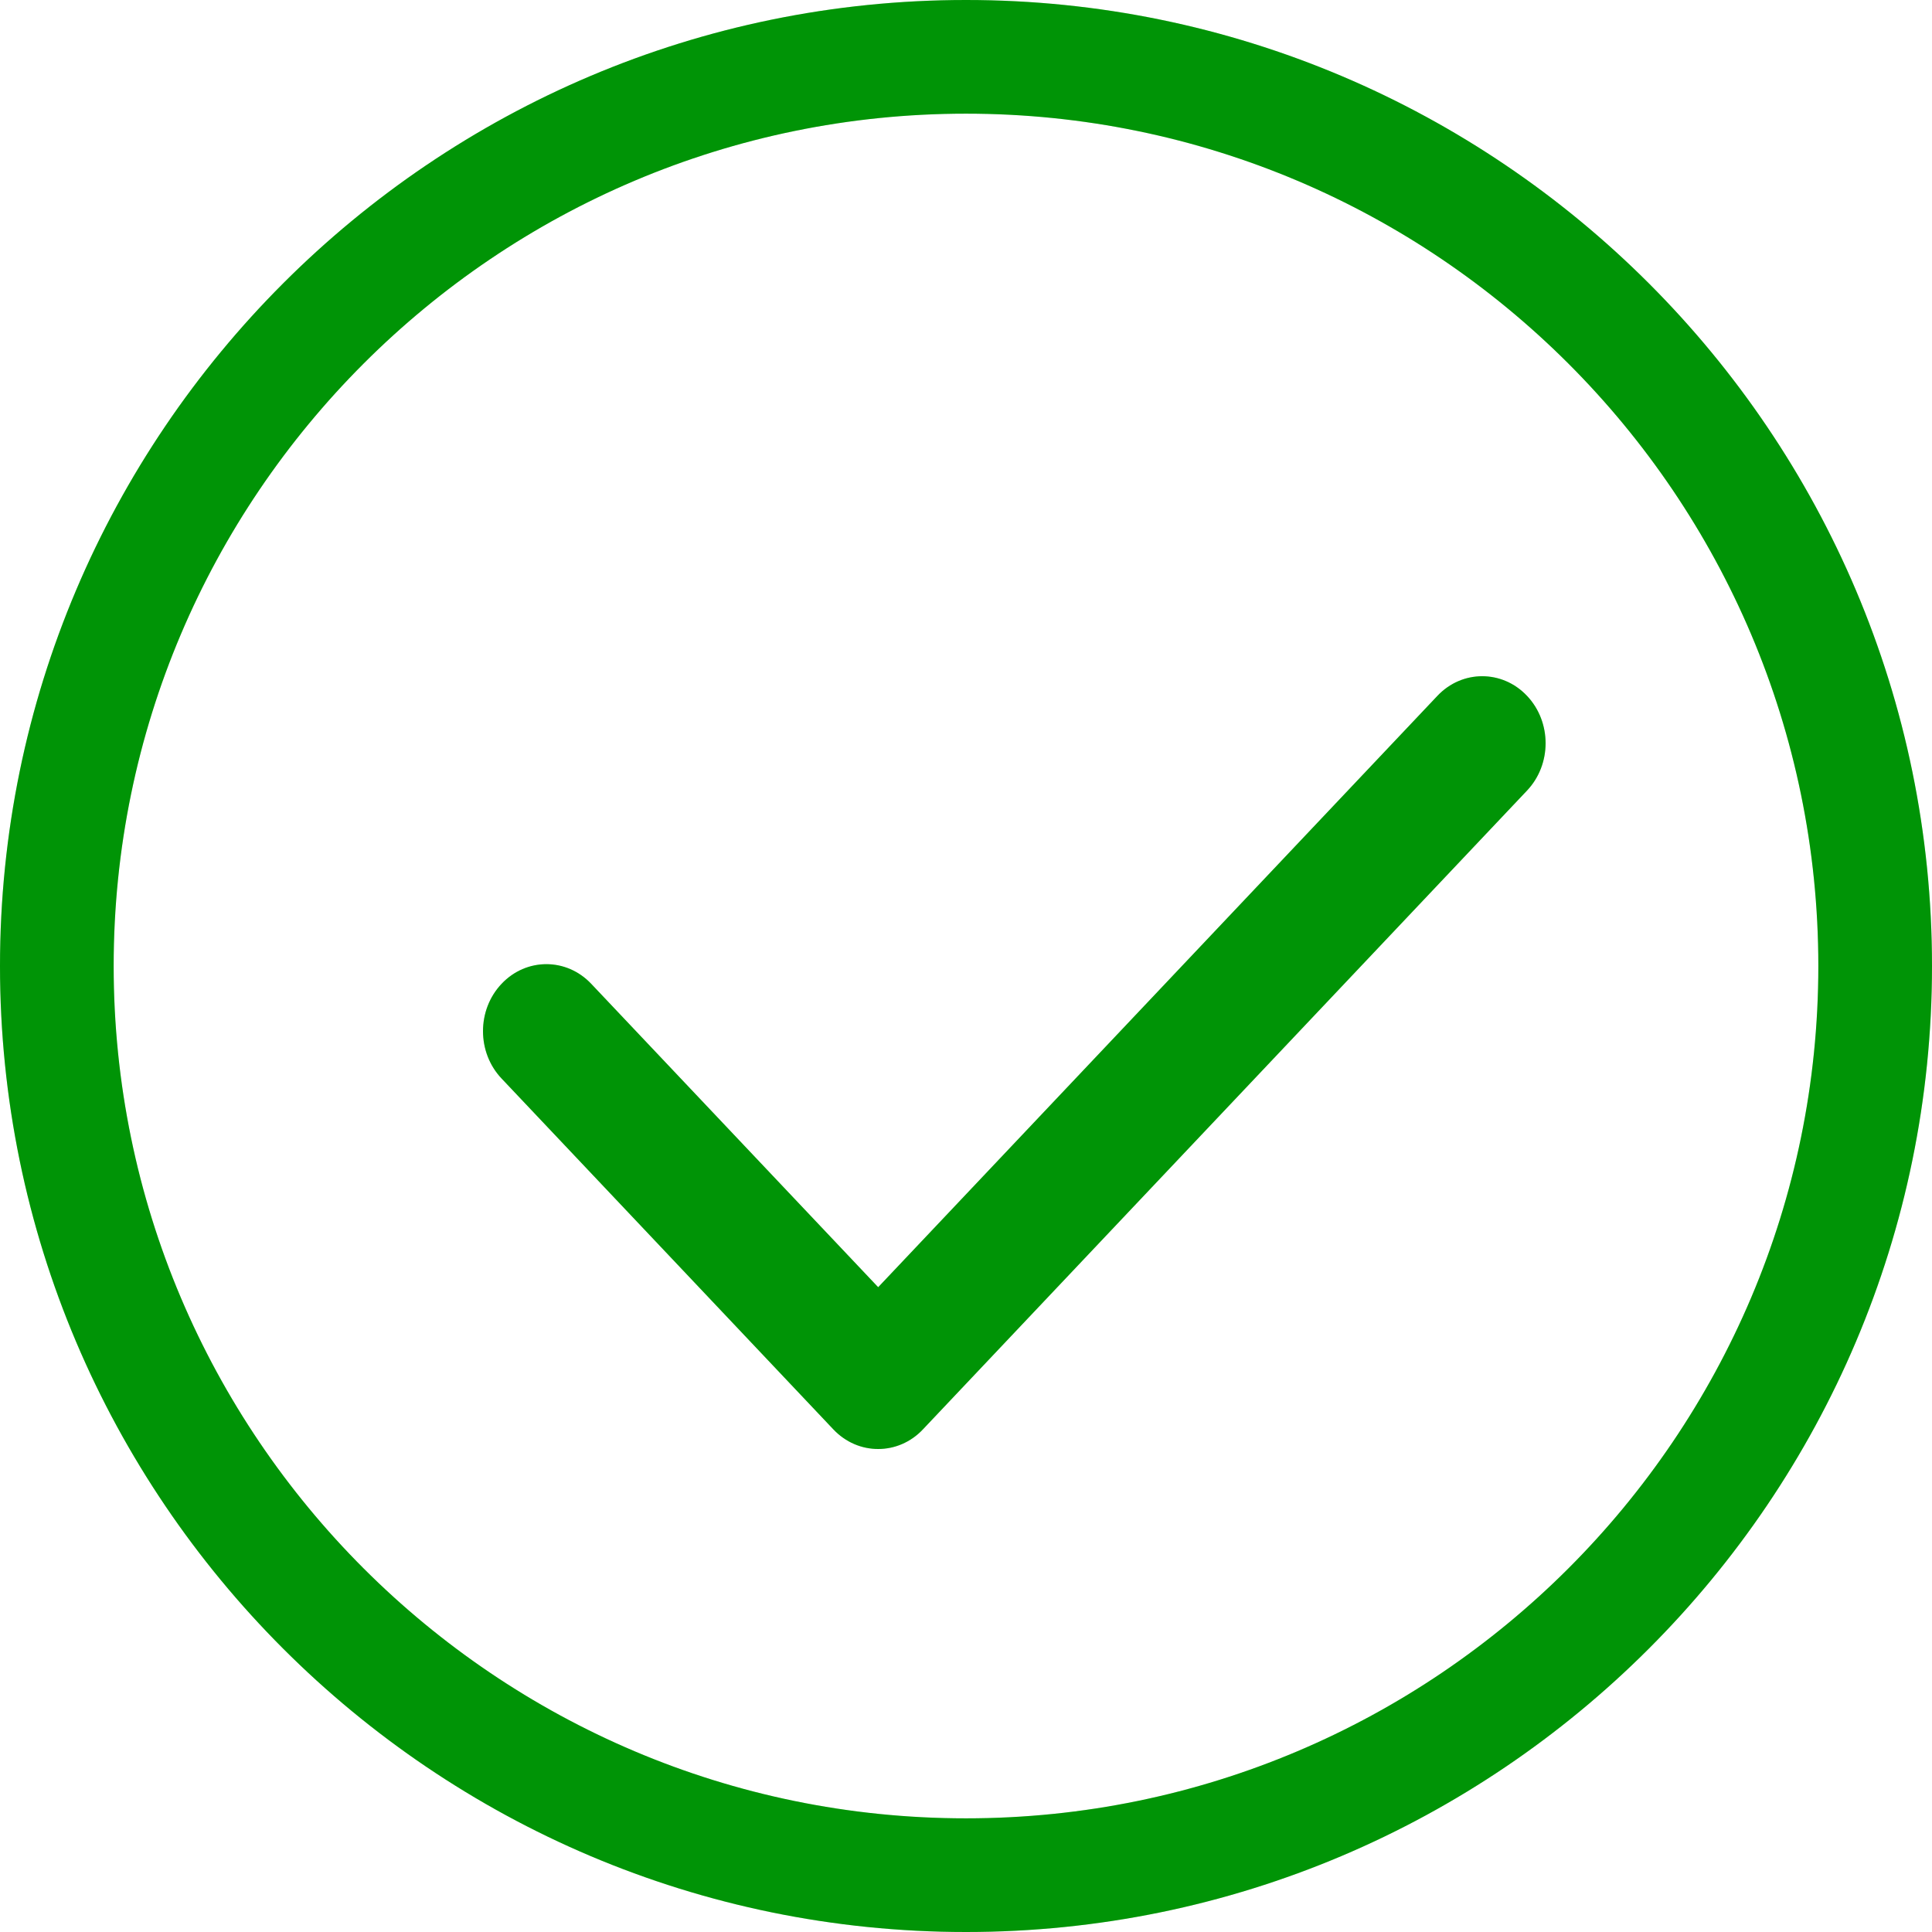
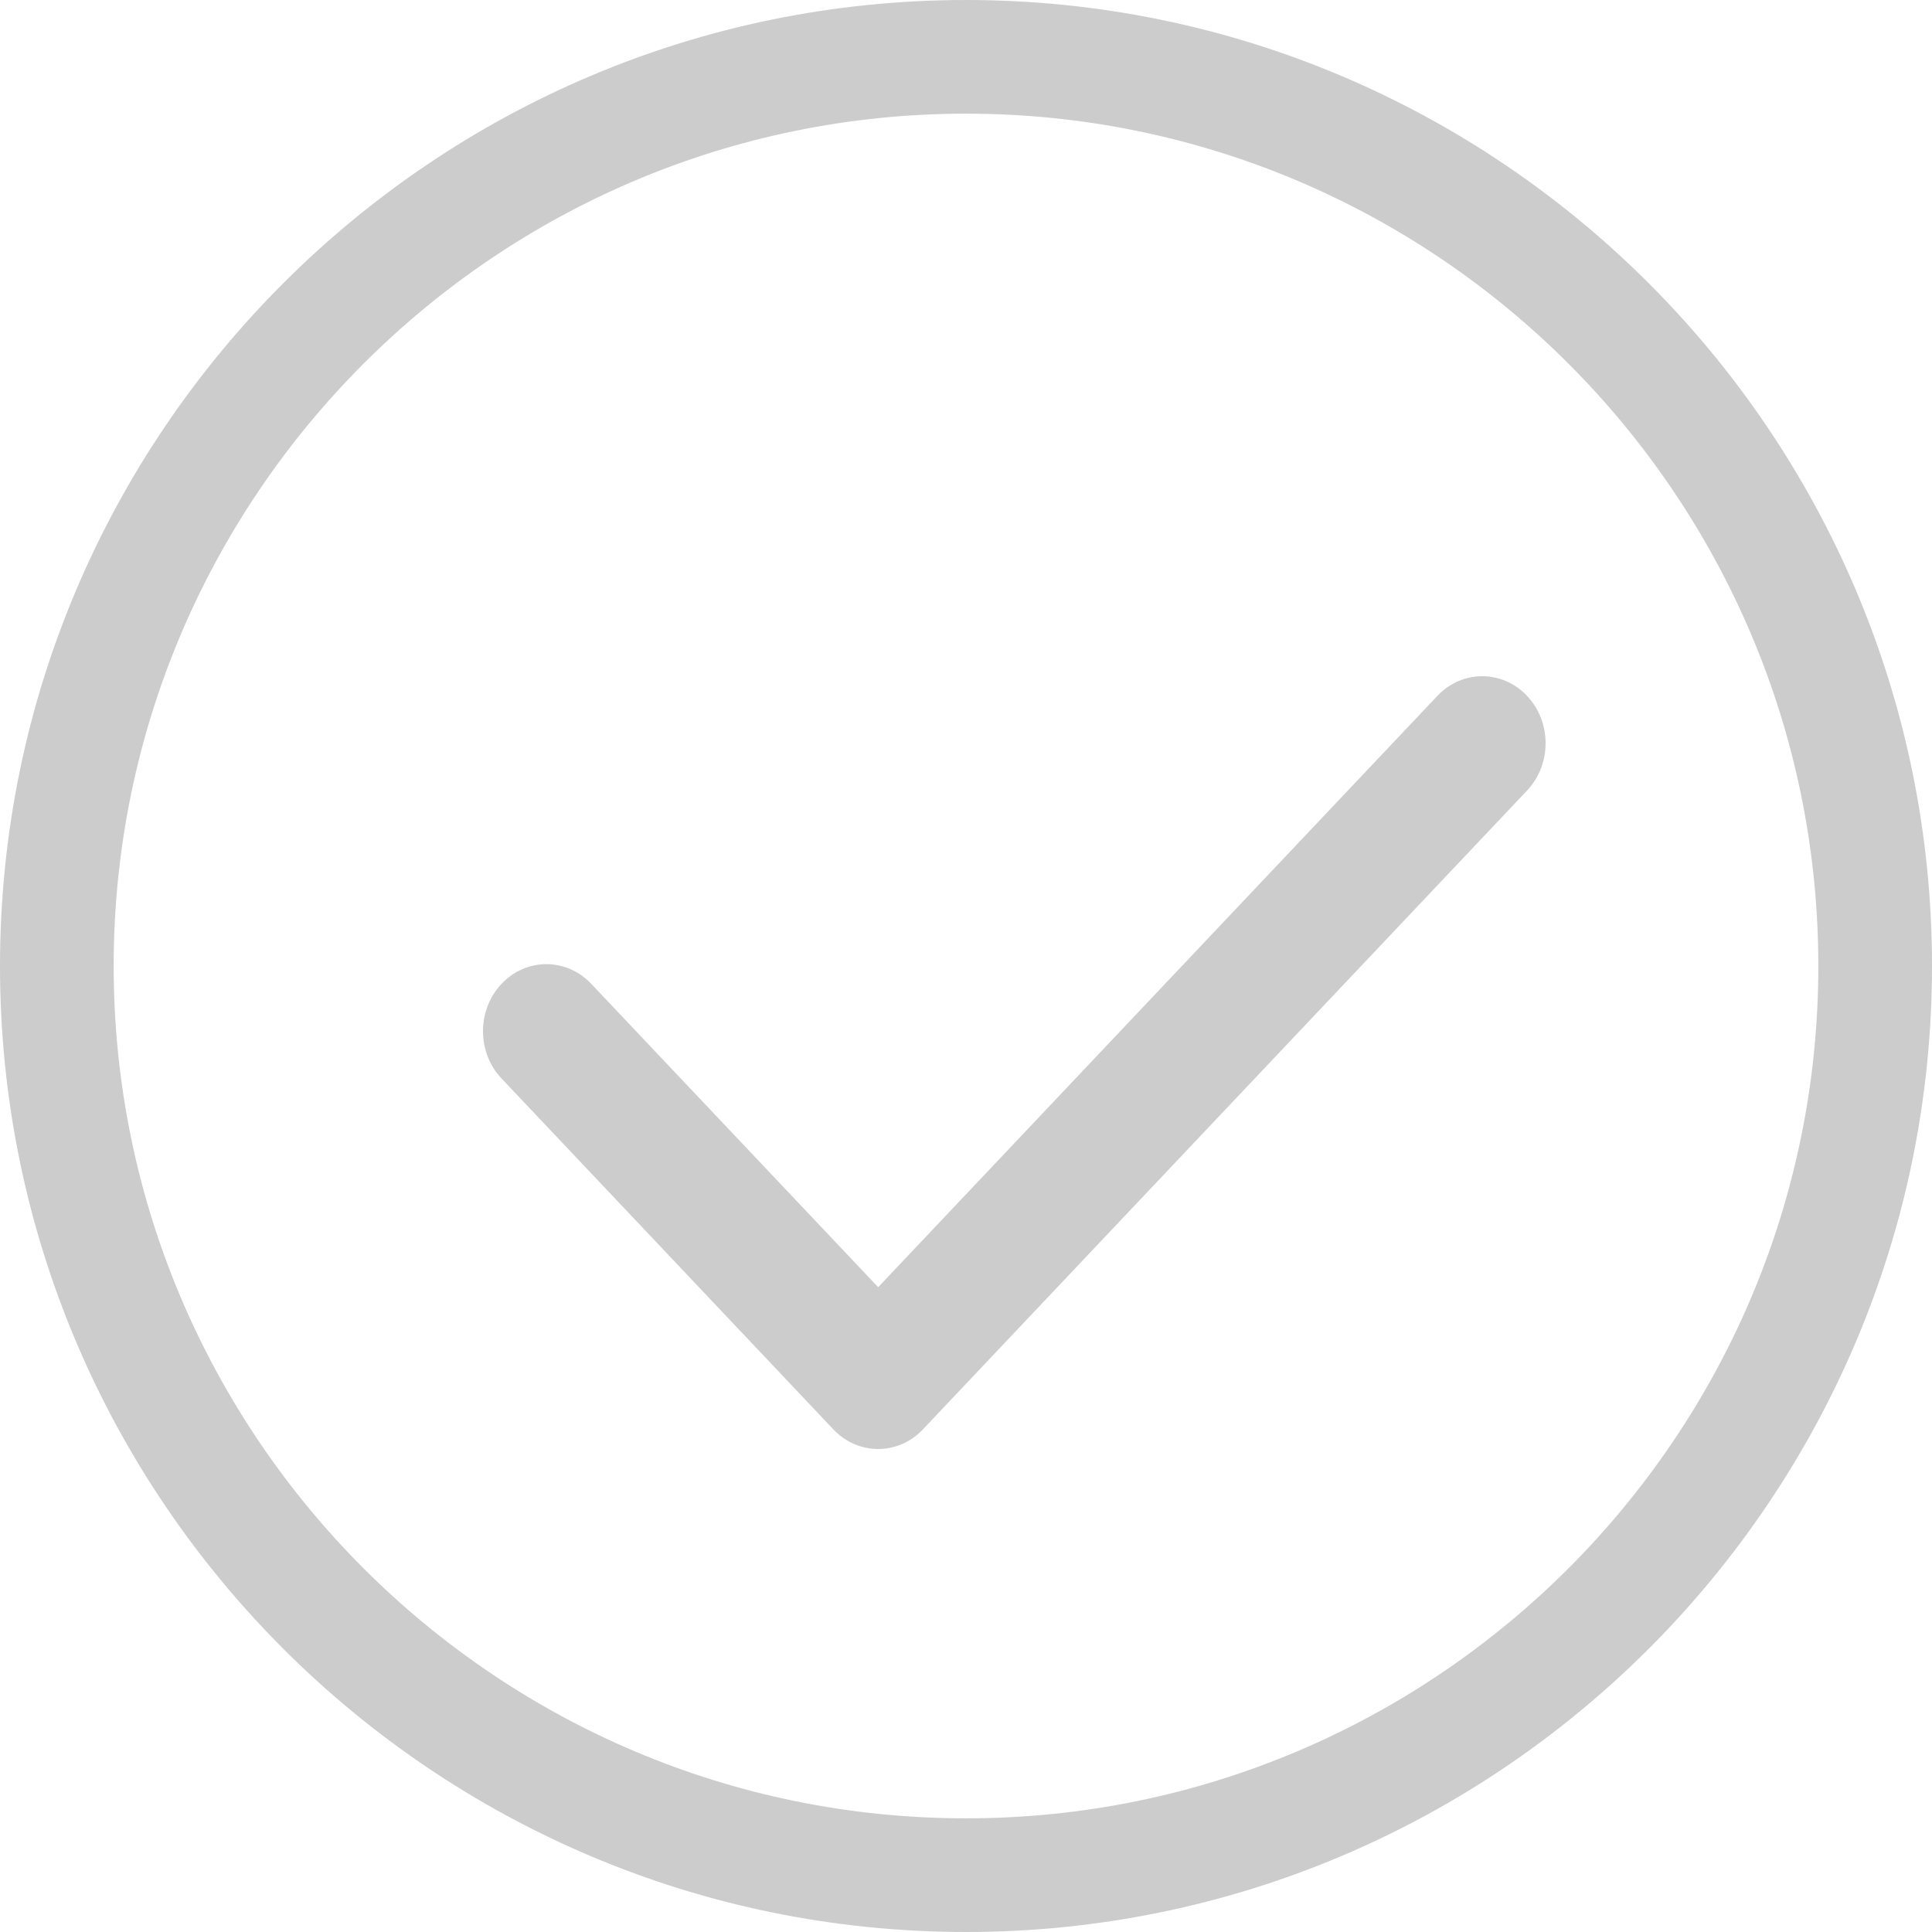
<svg xmlns="http://www.w3.org/2000/svg" width="24" height="24" viewBox="0 0 24 24" fill="none">
-   <path d="M12 0C5.383 0 0 5.383 0 12C0 18.617 5.383 24 12 24C18.617 24 24 18.617 24 12C24 5.383 18.617 0 12 0ZM12 22.588C6.162 22.588 1.412 17.838 1.412 12C1.412 6.162 6.162 1.412 12 1.412C17.838 1.412 22.588 6.162 22.588 12C22.588 17.838 17.838 22.588 12 22.588Z" fill="#00B907" />
-   <path d="M12 0C5.383 0 0 5.383 0 12C0 18.617 5.383 24 12 24C18.617 24 24 18.617 24 12C24 5.383 18.617 0 12 0ZM12 22.588C6.162 22.588 1.412 17.838 1.412 12C1.412 6.162 6.162 1.412 12 1.412C17.838 1.412 22.588 6.162 22.588 12C22.588 17.838 17.838 22.588 12 22.588Z" fill="black" fill-opacity="0.2" />
-   <path d="M17.856 8.644L10.909 15.99L7.344 12.221C7.037 11.896 6.538 11.896 6.231 12.221C5.923 12.546 5.923 13.073 6.231 13.398L10.352 17.756C10.506 17.919 10.707 18 10.909 18C11.11 18 11.312 17.919 11.465 17.756L18.969 9.821C19.277 9.496 19.277 8.969 18.969 8.644C18.662 8.319 18.163 8.319 17.856 8.644Z" fill="#00B907" />
+   <path d="M12 0C5.383 0 0 5.383 0 12C0 18.617 5.383 24 12 24C18.617 24 24 18.617 24 12C24 5.383 18.617 0 12 0ZM12 22.588C6.162 22.588 1.412 17.838 1.412 12C1.412 6.162 6.162 1.412 12 1.412C17.838 1.412 22.588 6.162 22.588 12C22.588 17.838 17.838 22.588 12 22.588" fill="black" fill-opacity="0.2" />
  <path d="M17.856 8.644L10.909 15.99L7.344 12.221C7.037 11.896 6.538 11.896 6.231 12.221C5.923 12.546 5.923 13.073 6.231 13.398L10.352 17.756C10.506 17.919 10.707 18 10.909 18C11.11 18 11.312 17.919 11.465 17.756L18.969 9.821C19.277 9.496 19.277 8.969 18.969 8.644C18.662 8.319 18.163 8.319 17.856 8.644Z" fill="black" fill-opacity="0.2" />
</svg>